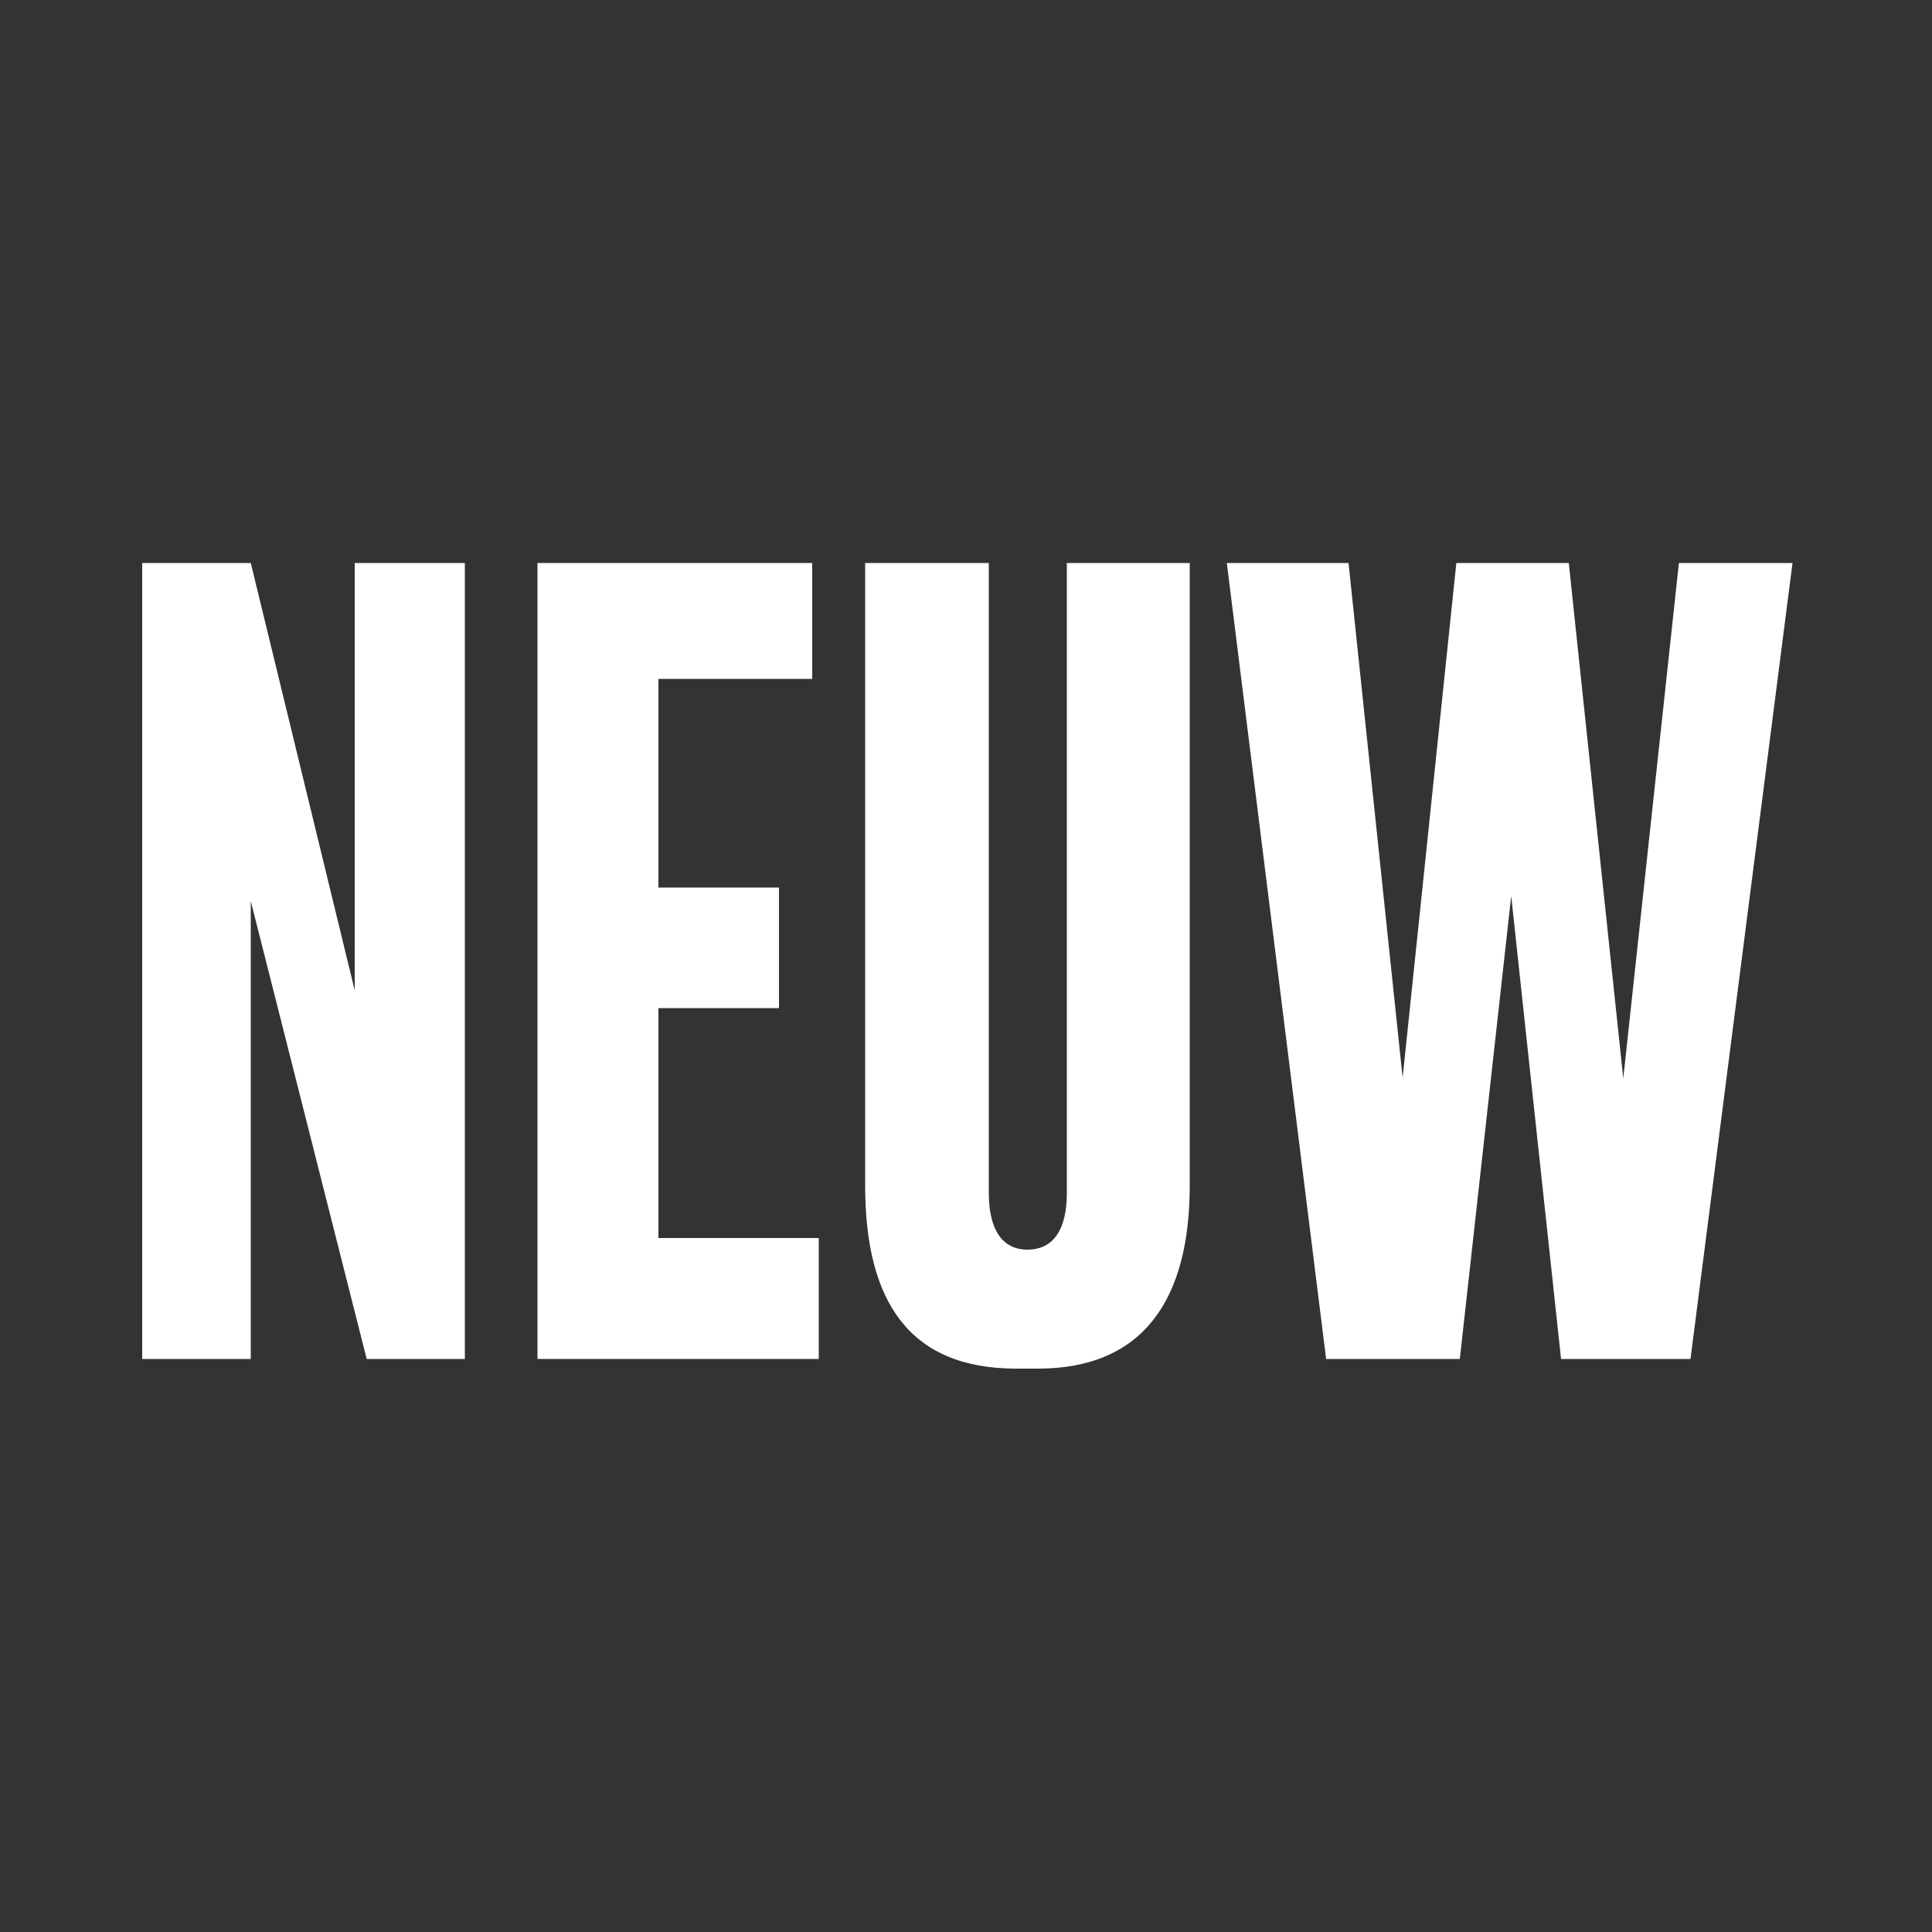
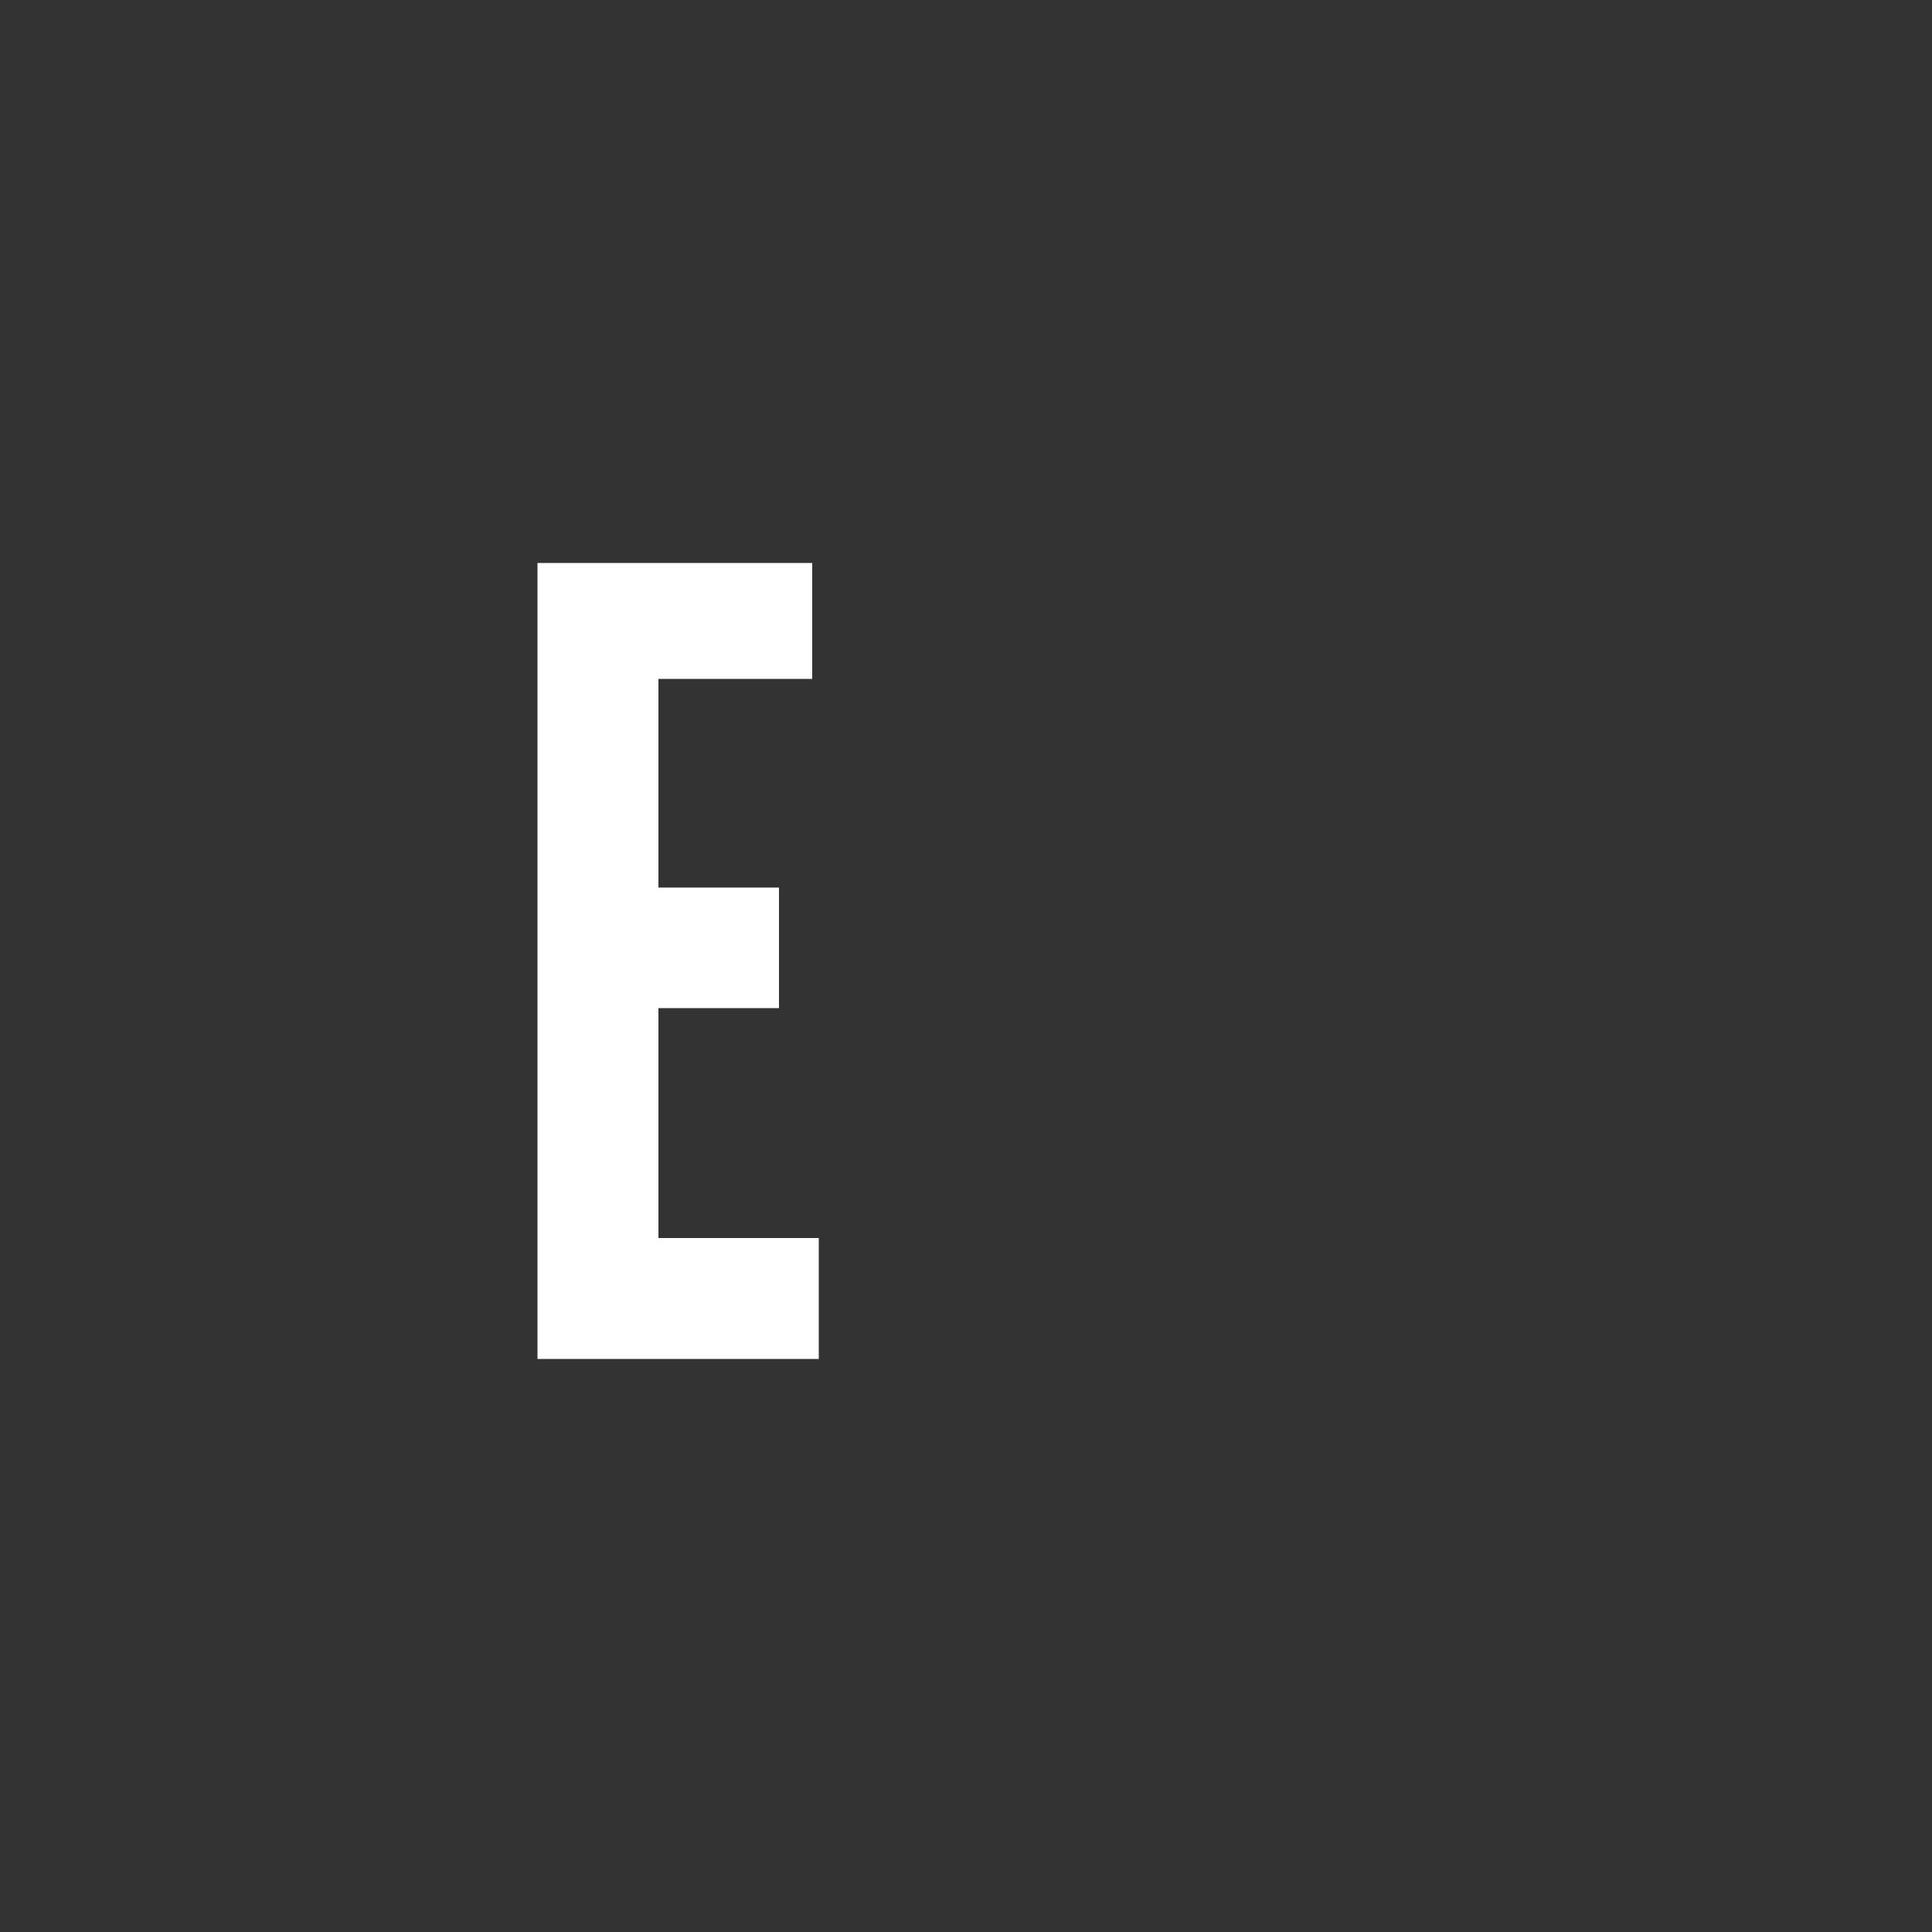
<svg xmlns="http://www.w3.org/2000/svg" id="Lager_1" version="1.1" viewBox="0 0 500 500">
  <rect x="0" y="0" width="500" height="500" fill="#333333" stroke="none" />
  <defs>
    <style>
      .st0 {
        fill: #fff;
      }
    </style>
  </defs>
-   <polygon class="st0" points="91.8 145.7 91.8 256.3 64.9 145.7 36.8 145.7 36.8 351.7 64.9 351.7 64.9 233.2 94.9 351.7 120.3 351.7 120.3 145.7 91.8 145.7" />
  <polygon class="st0" points="139.1 145.7 139.1 351.7 211.9 351.7 211.9 320.4 170.4 320.4 170.4 260.9 201.6 260.9 201.6 229.7 170.4 229.7 170.4 175.7 210.2 175.7 210.2 145.7 139.1 145.7" />
-   <path class="st0" d="M224.1,145.7h31.8v163c0,8.8,3,14.7,10,14.7s10.2-5.6,10.2-14.7v-163h31.8v161.1c0,29.1-11.7,47.4-39.3,47.4h-5.6c-27.7,0-39.1-17.4-39.1-47.4v-161.1h.1Z" />
-   <polygon class="st0" points="434.5 145.7 420.1 279.1 406 145.7 376.9 145.7 363 278.9 349 145.7 317.5 145.7 343.2 351.7 377.8 351.7 391.1 231.9 404 351.7 437.5 351.7 463.9 145.7 434.5 145.7" />
</svg>